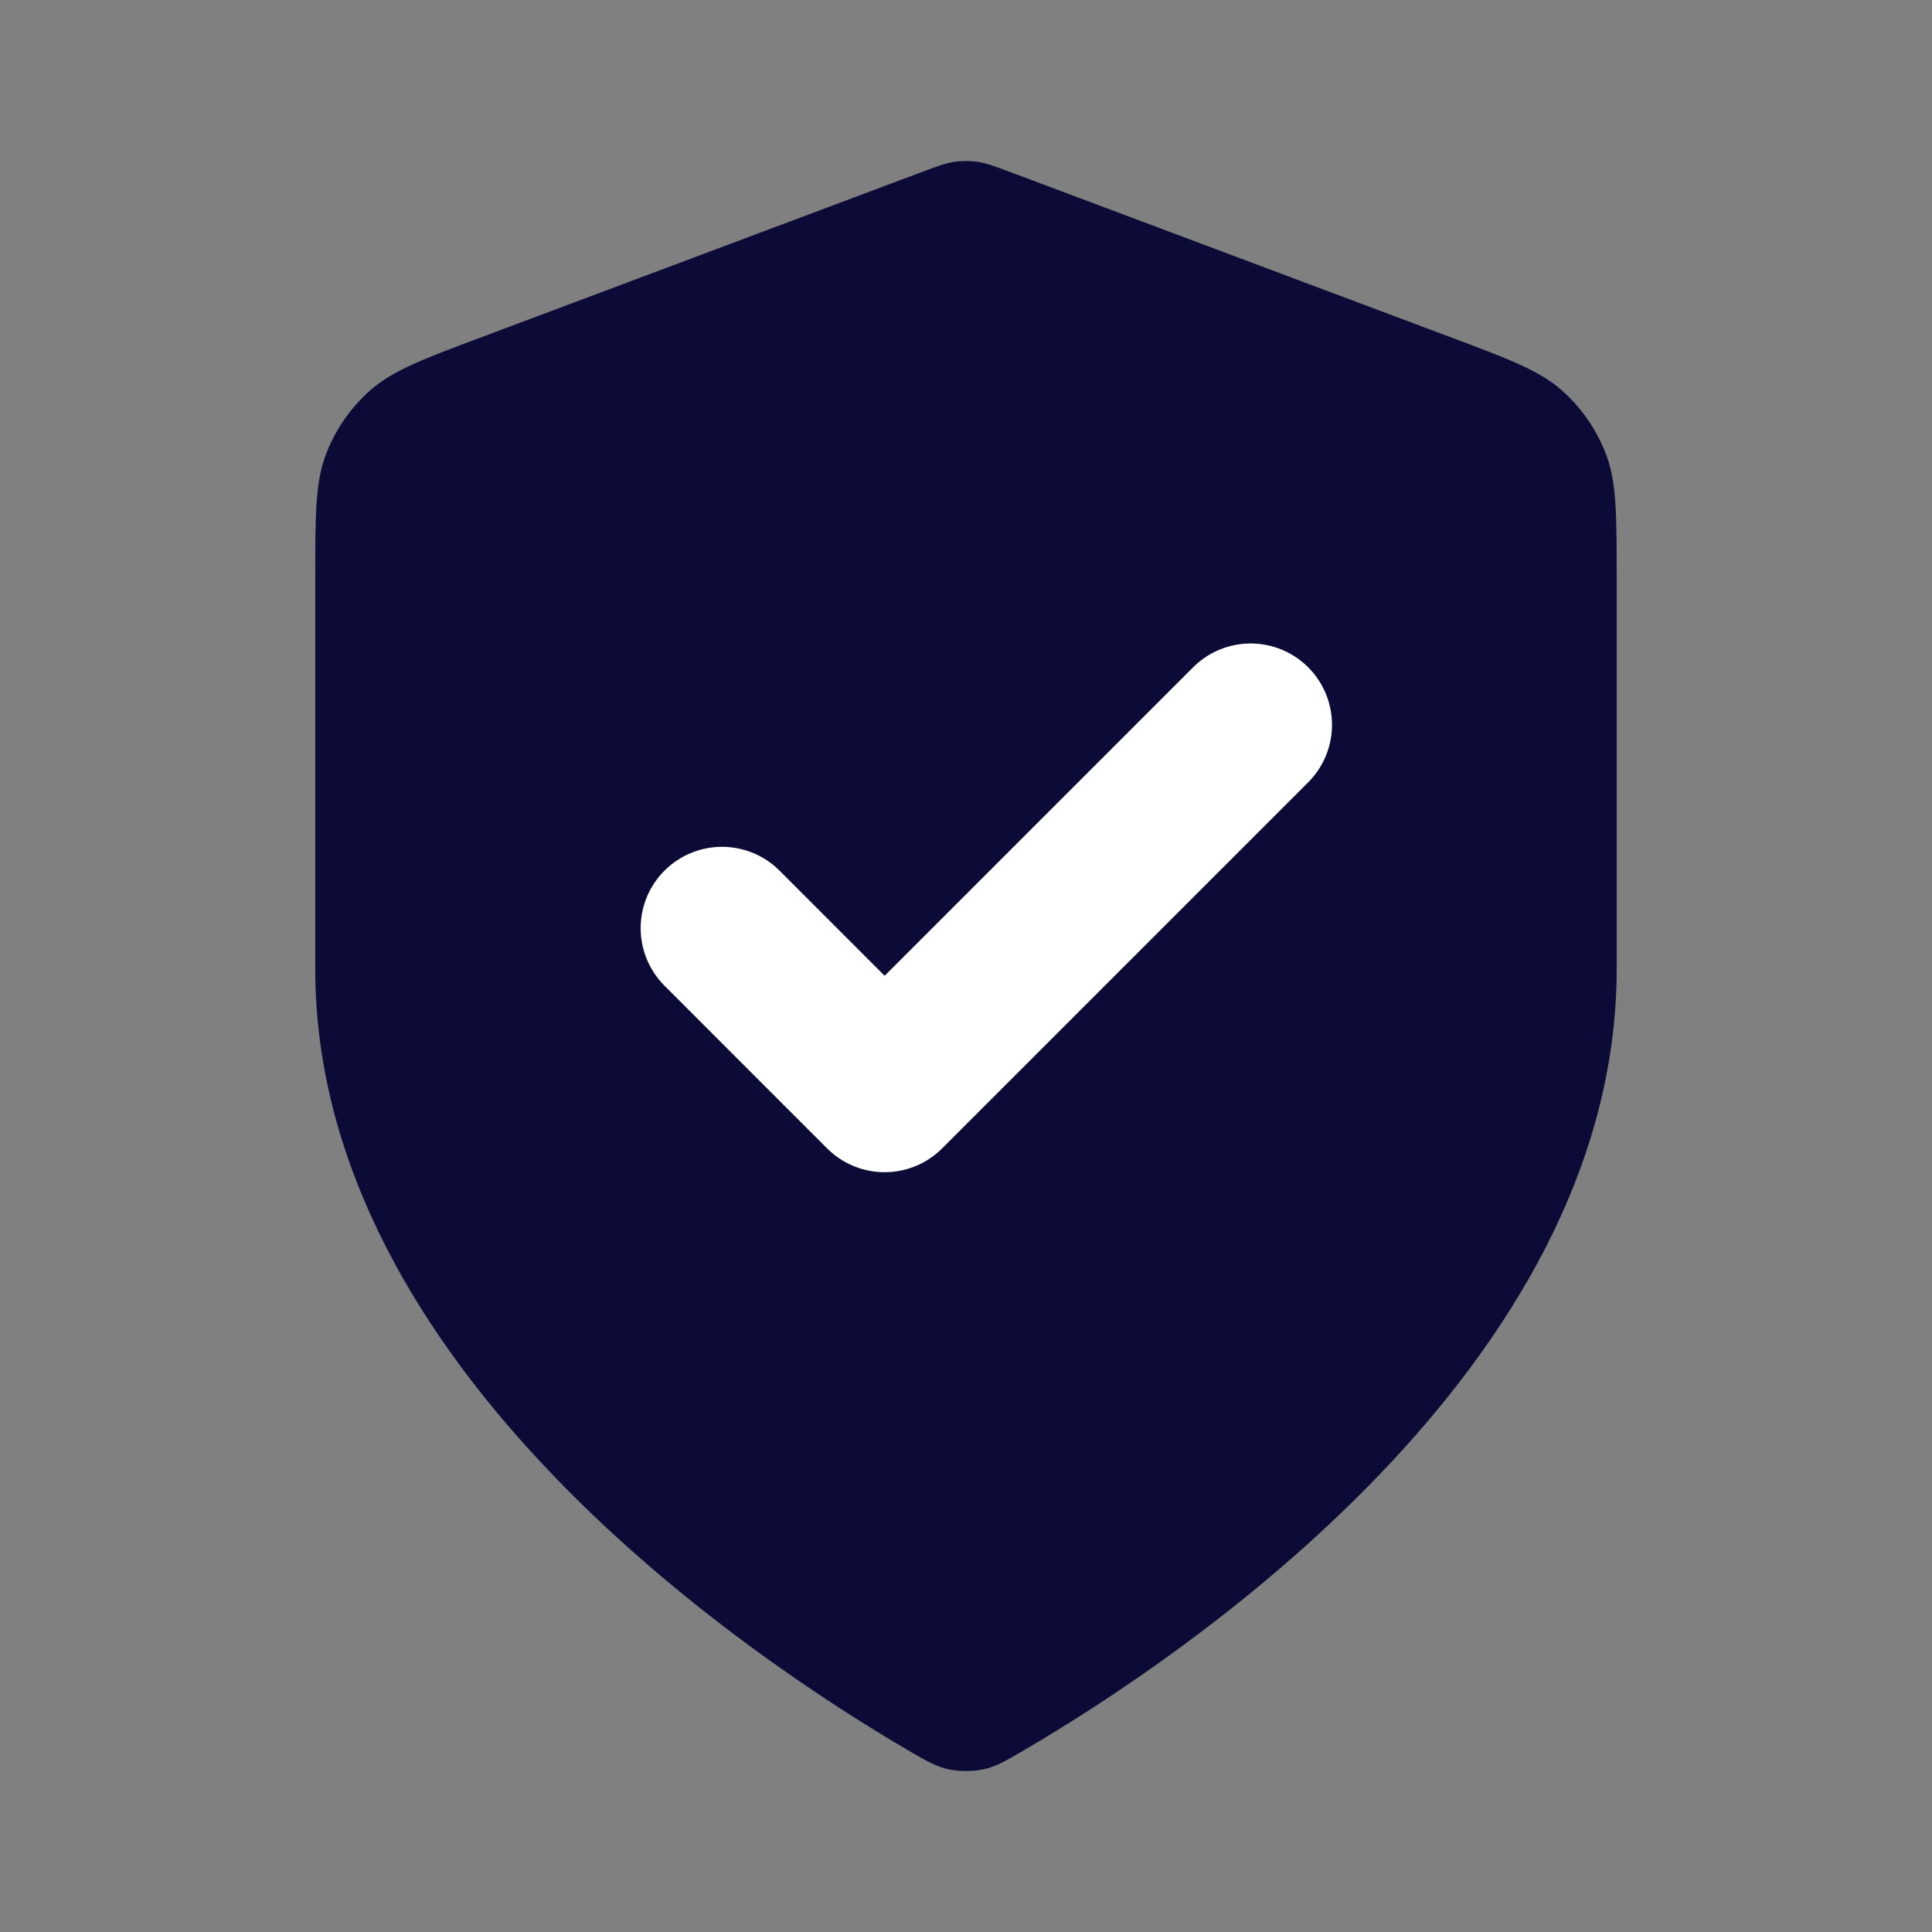
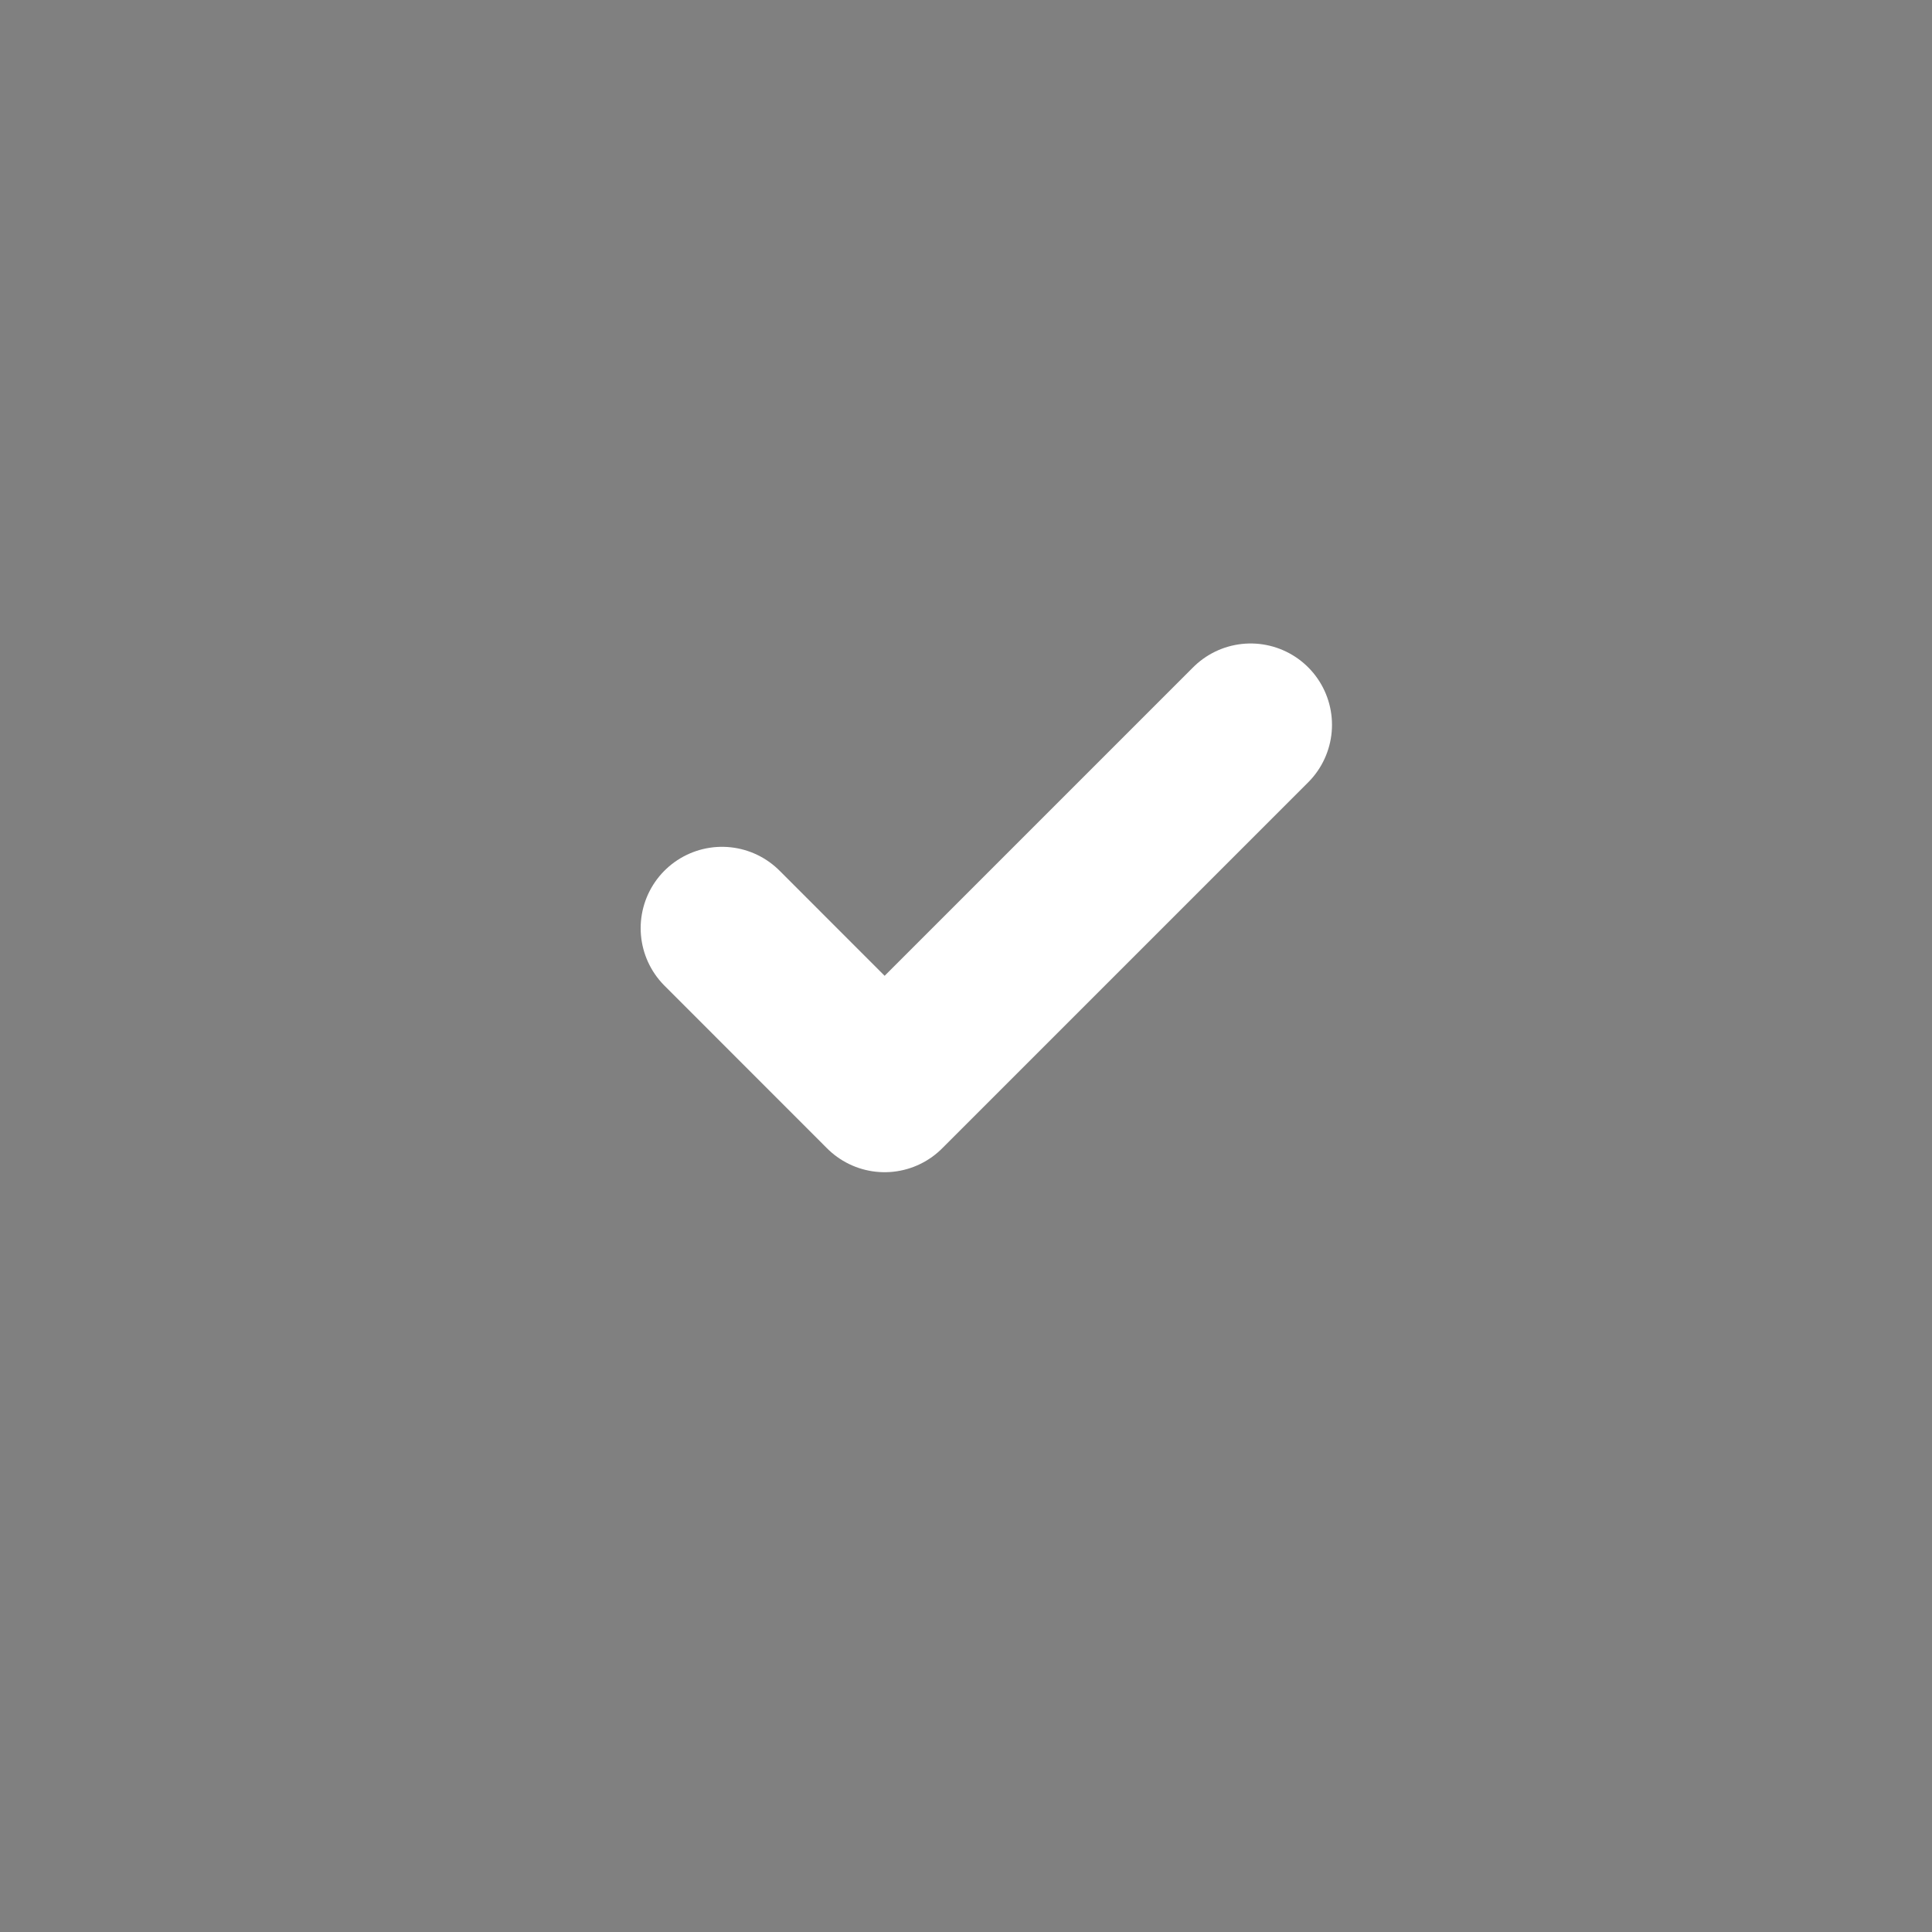
<svg xmlns="http://www.w3.org/2000/svg" width="24" height="24" viewBox="0 0 24 24" fill="none">
  <rect x="0" y="0" width="24" height="24" fill="#808080" stroke="none" />
-   <path d="M11.295 21.751C11.518 21.881 11.63 21.946 11.788 21.98C11.911 22.007 12.089 22.007 12.212 21.98C12.37 21.946 12.482 21.881 12.705 21.751C14.674 20.602 20.083 16.995 20.083 12.036V7.203C20.083 6.395 20.083 5.992 19.951 5.644C19.834 5.338 19.645 5.064 19.399 4.847C19.12 4.601 18.742 4.459 17.985 4.176L12.568 2.144C12.357 2.065 12.252 2.026 12.144 2.01C12.049 1.997 11.951 1.997 11.855 2.01C11.747 2.026 11.642 2.065 11.432 2.144L6.015 4.176C5.258 4.459 4.88 4.601 4.601 4.847C4.355 5.064 4.165 5.338 4.049 5.644C3.916 5.992 3.916 6.395 3.916 7.203V12.036C3.916 16.995 9.326 20.602 11.295 21.751Z" fill="#0C0B37" />
  <path d="M8.969 11.53L10.989 13.551L15.536 9.004" stroke="white" stroke-width="2.021" stroke-linecap="round" stroke-linejoin="round" />
</svg>